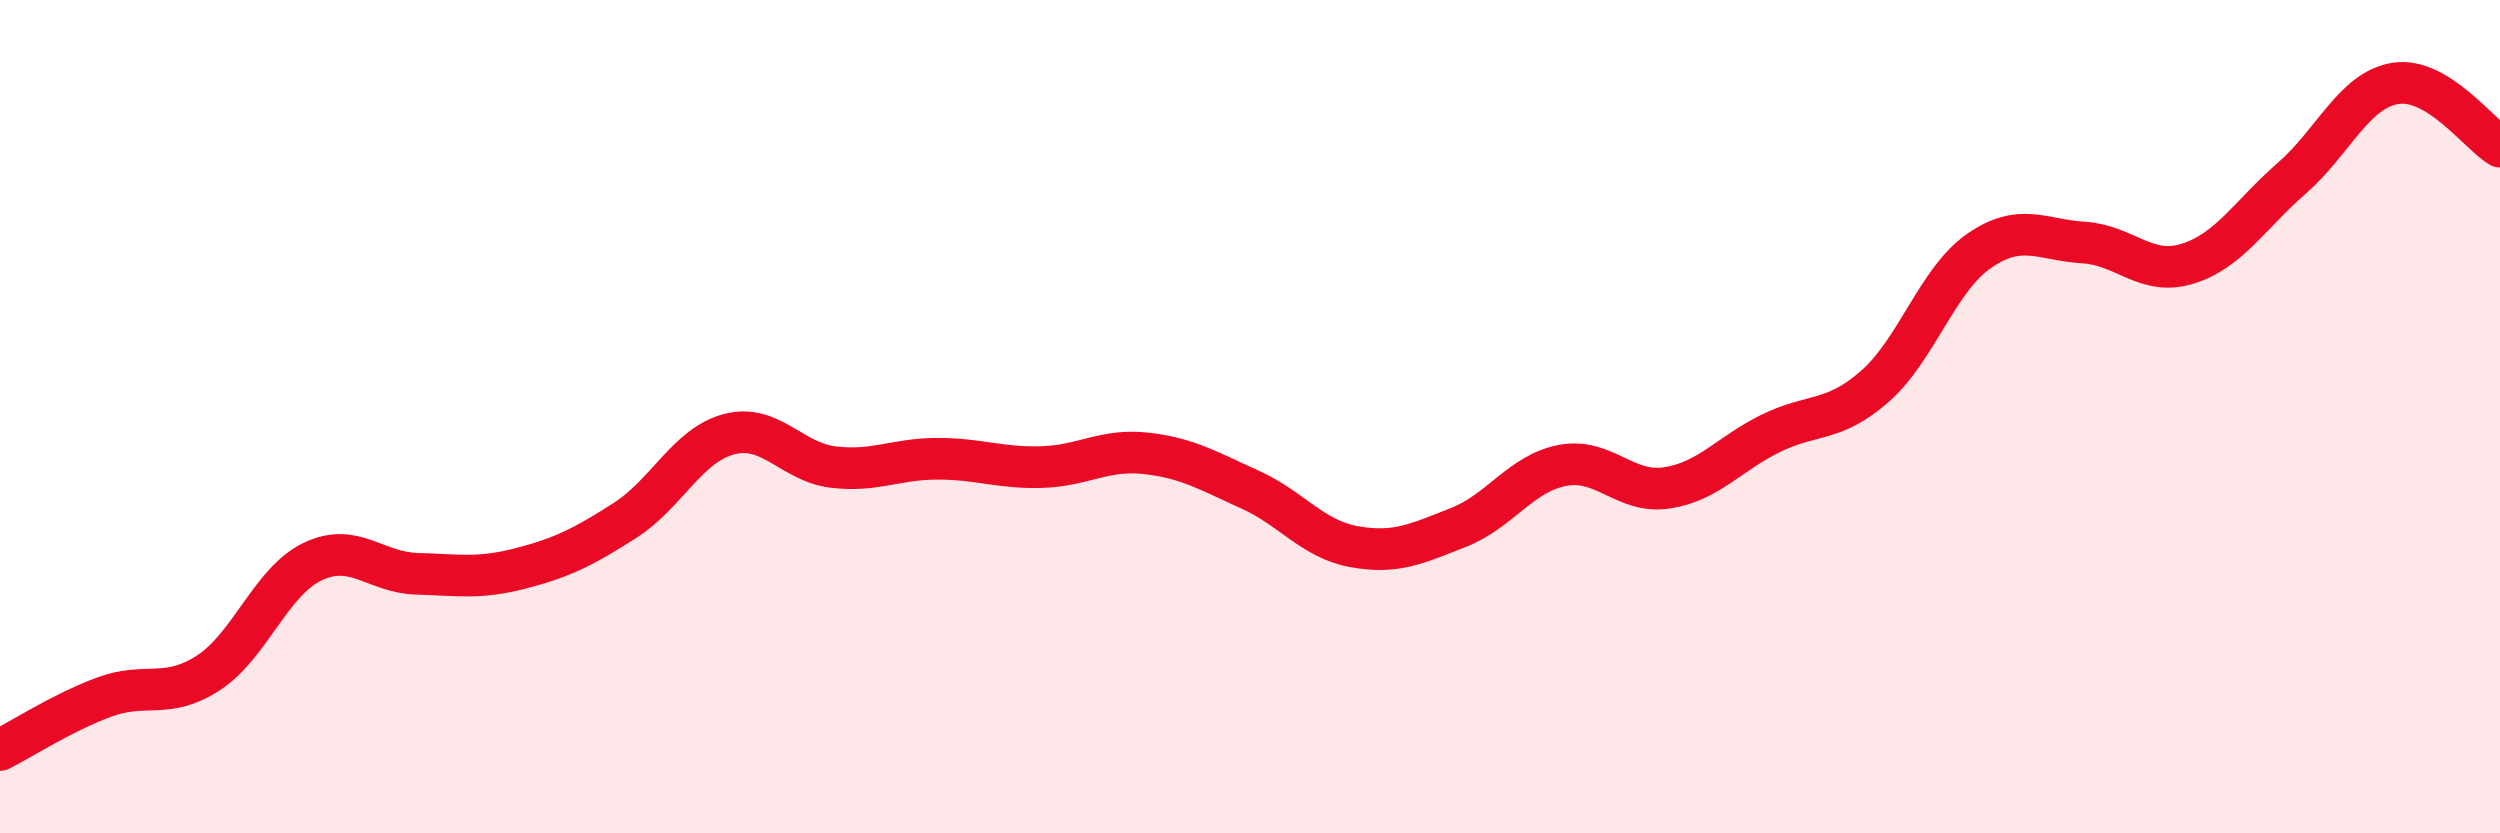
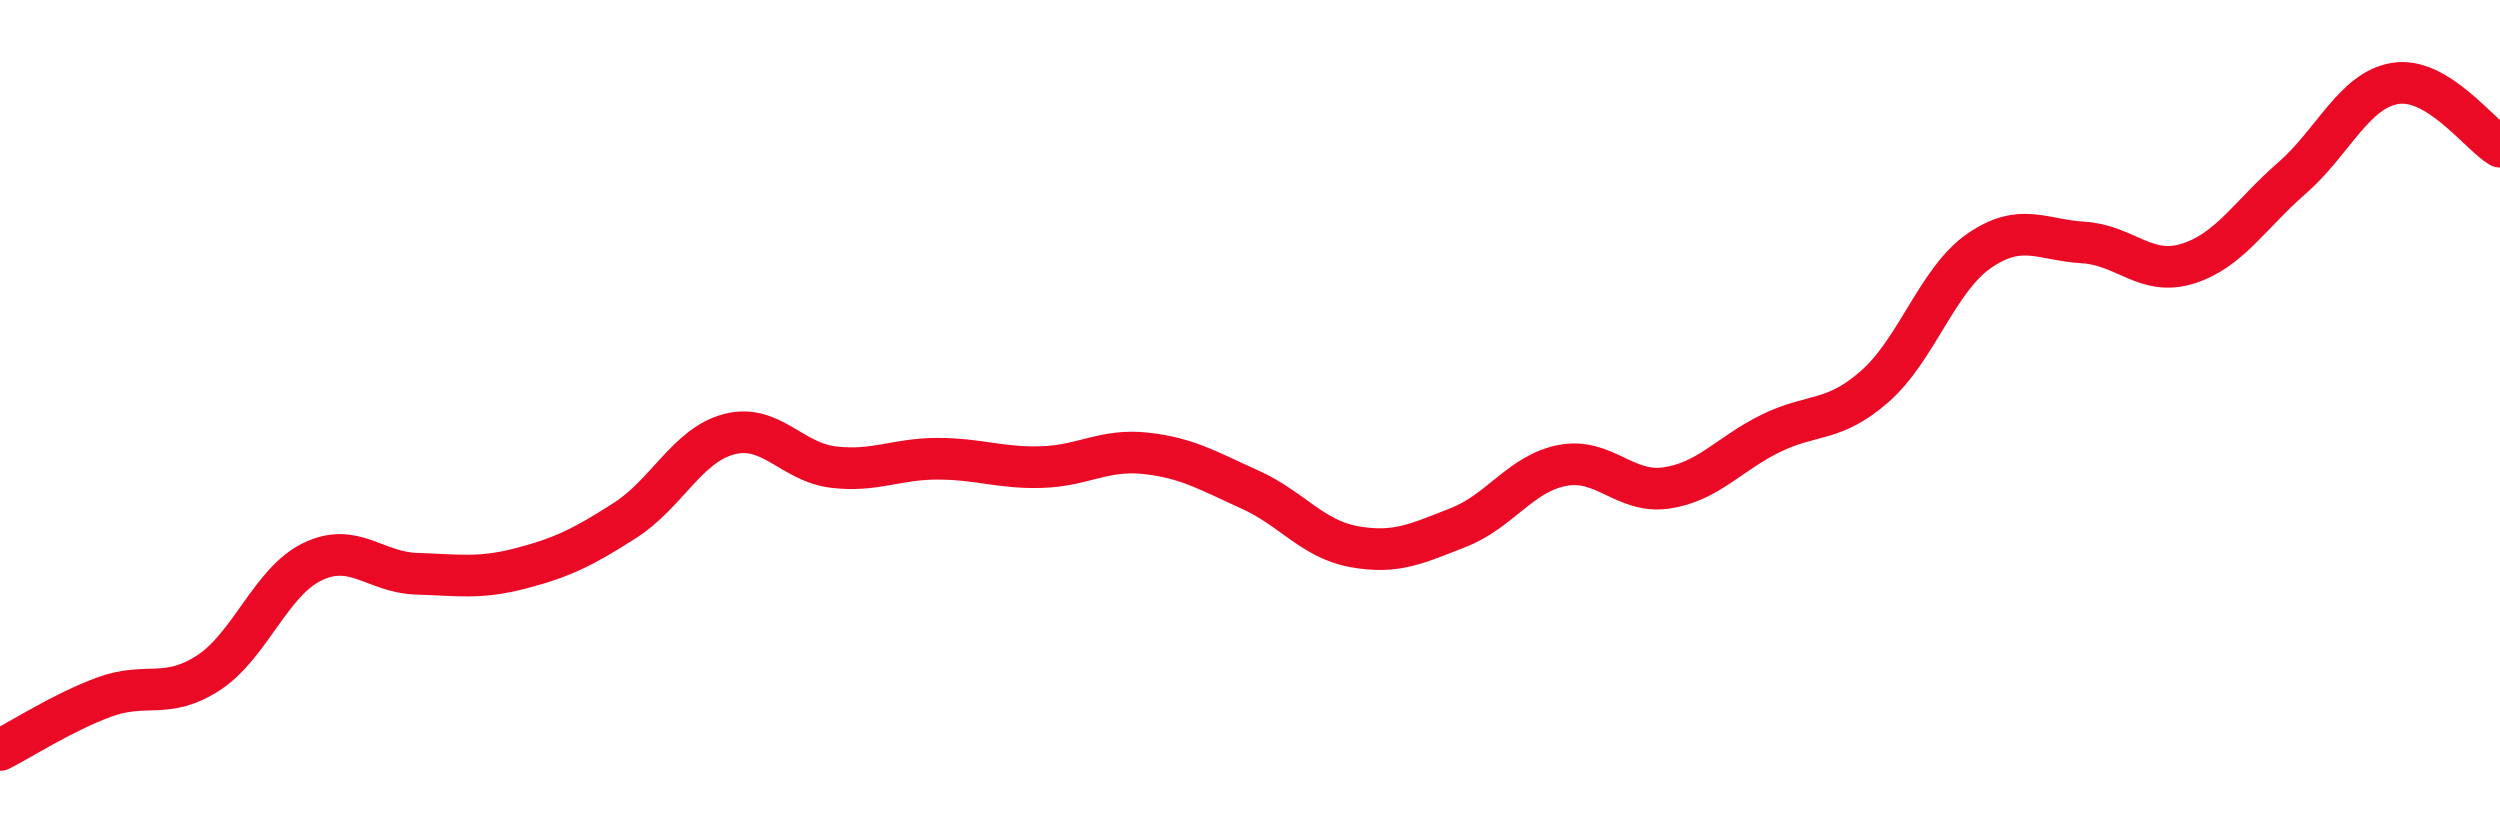
<svg xmlns="http://www.w3.org/2000/svg" width="60" height="20" viewBox="0 0 60 20">
-   <path d="M 0,18 C 0.5,17.75 1.5,17.1 2.5,16.73 C 3.5,16.36 4,16.8 5,16.15 C 6,15.5 6.5,13.96 7.5,13.48 C 8.5,13 9,13.74 10,13.77 C 11,13.8 11.5,13.9 12.5,13.64 C 13.5,13.38 14,13.13 15,12.49 C 16,11.85 16.5,10.68 17.5,10.42 C 18.5,10.16 19,11.09 20,11.21 C 21,11.33 21.5,11.01 22.5,11.01 C 23.5,11.01 24,11.24 25,11.21 C 26,11.18 26.5,10.77 27.5,10.88 C 28.5,10.99 29,11.3 30,11.75 C 31,12.2 31.5,12.94 32.5,13.12 C 33.5,13.3 34,13.05 35,12.66 C 36,12.27 36.5,11.36 37.5,11.17 C 38.5,10.98 39,11.86 40,11.71 C 41,11.56 41.5,10.89 42.5,10.4 C 43.5,9.91 44,10.15 45,9.27 C 46,8.39 46.5,6.71 47.5,6.02 C 48.5,5.33 49,5.76 50,5.82 C 51,5.88 51.5,6.64 52.5,6.33 C 53.5,6.02 54,5.15 55,4.28 C 56,3.41 56.5,2.15 57.5,2 C 58.5,1.85 59.5,3.22 60,3.52L60 20L0 20Z" fill="#EB0A25" opacity="0.1" stroke-linecap="round" stroke-linejoin="round" />
  <path d="M 0,18 C 0.5,17.75 1.5,17.1 2.5,16.73 C 3.5,16.36 4,16.8 5,16.15 C 6,15.5 6.5,13.96 7.5,13.48 C 8.5,13 9,13.74 10,13.77 C 11,13.8 11.5,13.9 12.5,13.64 C 13.5,13.38 14,13.13 15,12.49 C 16,11.85 16.5,10.68 17.5,10.42 C 18.5,10.16 19,11.09 20,11.21 C 21,11.33 21.5,11.01 22.5,11.01 C 23.5,11.01 24,11.24 25,11.21 C 26,11.18 26.5,10.77 27.5,10.88 C 28.5,10.99 29,11.3 30,11.75 C 31,12.2 31.5,12.94 32.5,13.12 C 33.5,13.3 34,13.05 35,12.66 C 36,12.27 36.5,11.36 37.5,11.17 C 38.5,10.98 39,11.86 40,11.71 C 41,11.56 41.5,10.89 42.5,10.4 C 43.5,9.91 44,10.15 45,9.27 C 46,8.39 46.5,6.71 47.5,6.02 C 48.5,5.33 49,5.76 50,5.82 C 51,5.88 51.5,6.64 52.5,6.33 C 53.5,6.02 54,5.15 55,4.28 C 56,3.41 56.5,2.15 57.5,2 C 58.5,1.85 59.5,3.22 60,3.52" stroke="#EB0A25" stroke-width="1" fill="none" stroke-linecap="round" stroke-linejoin="round" />
</svg>